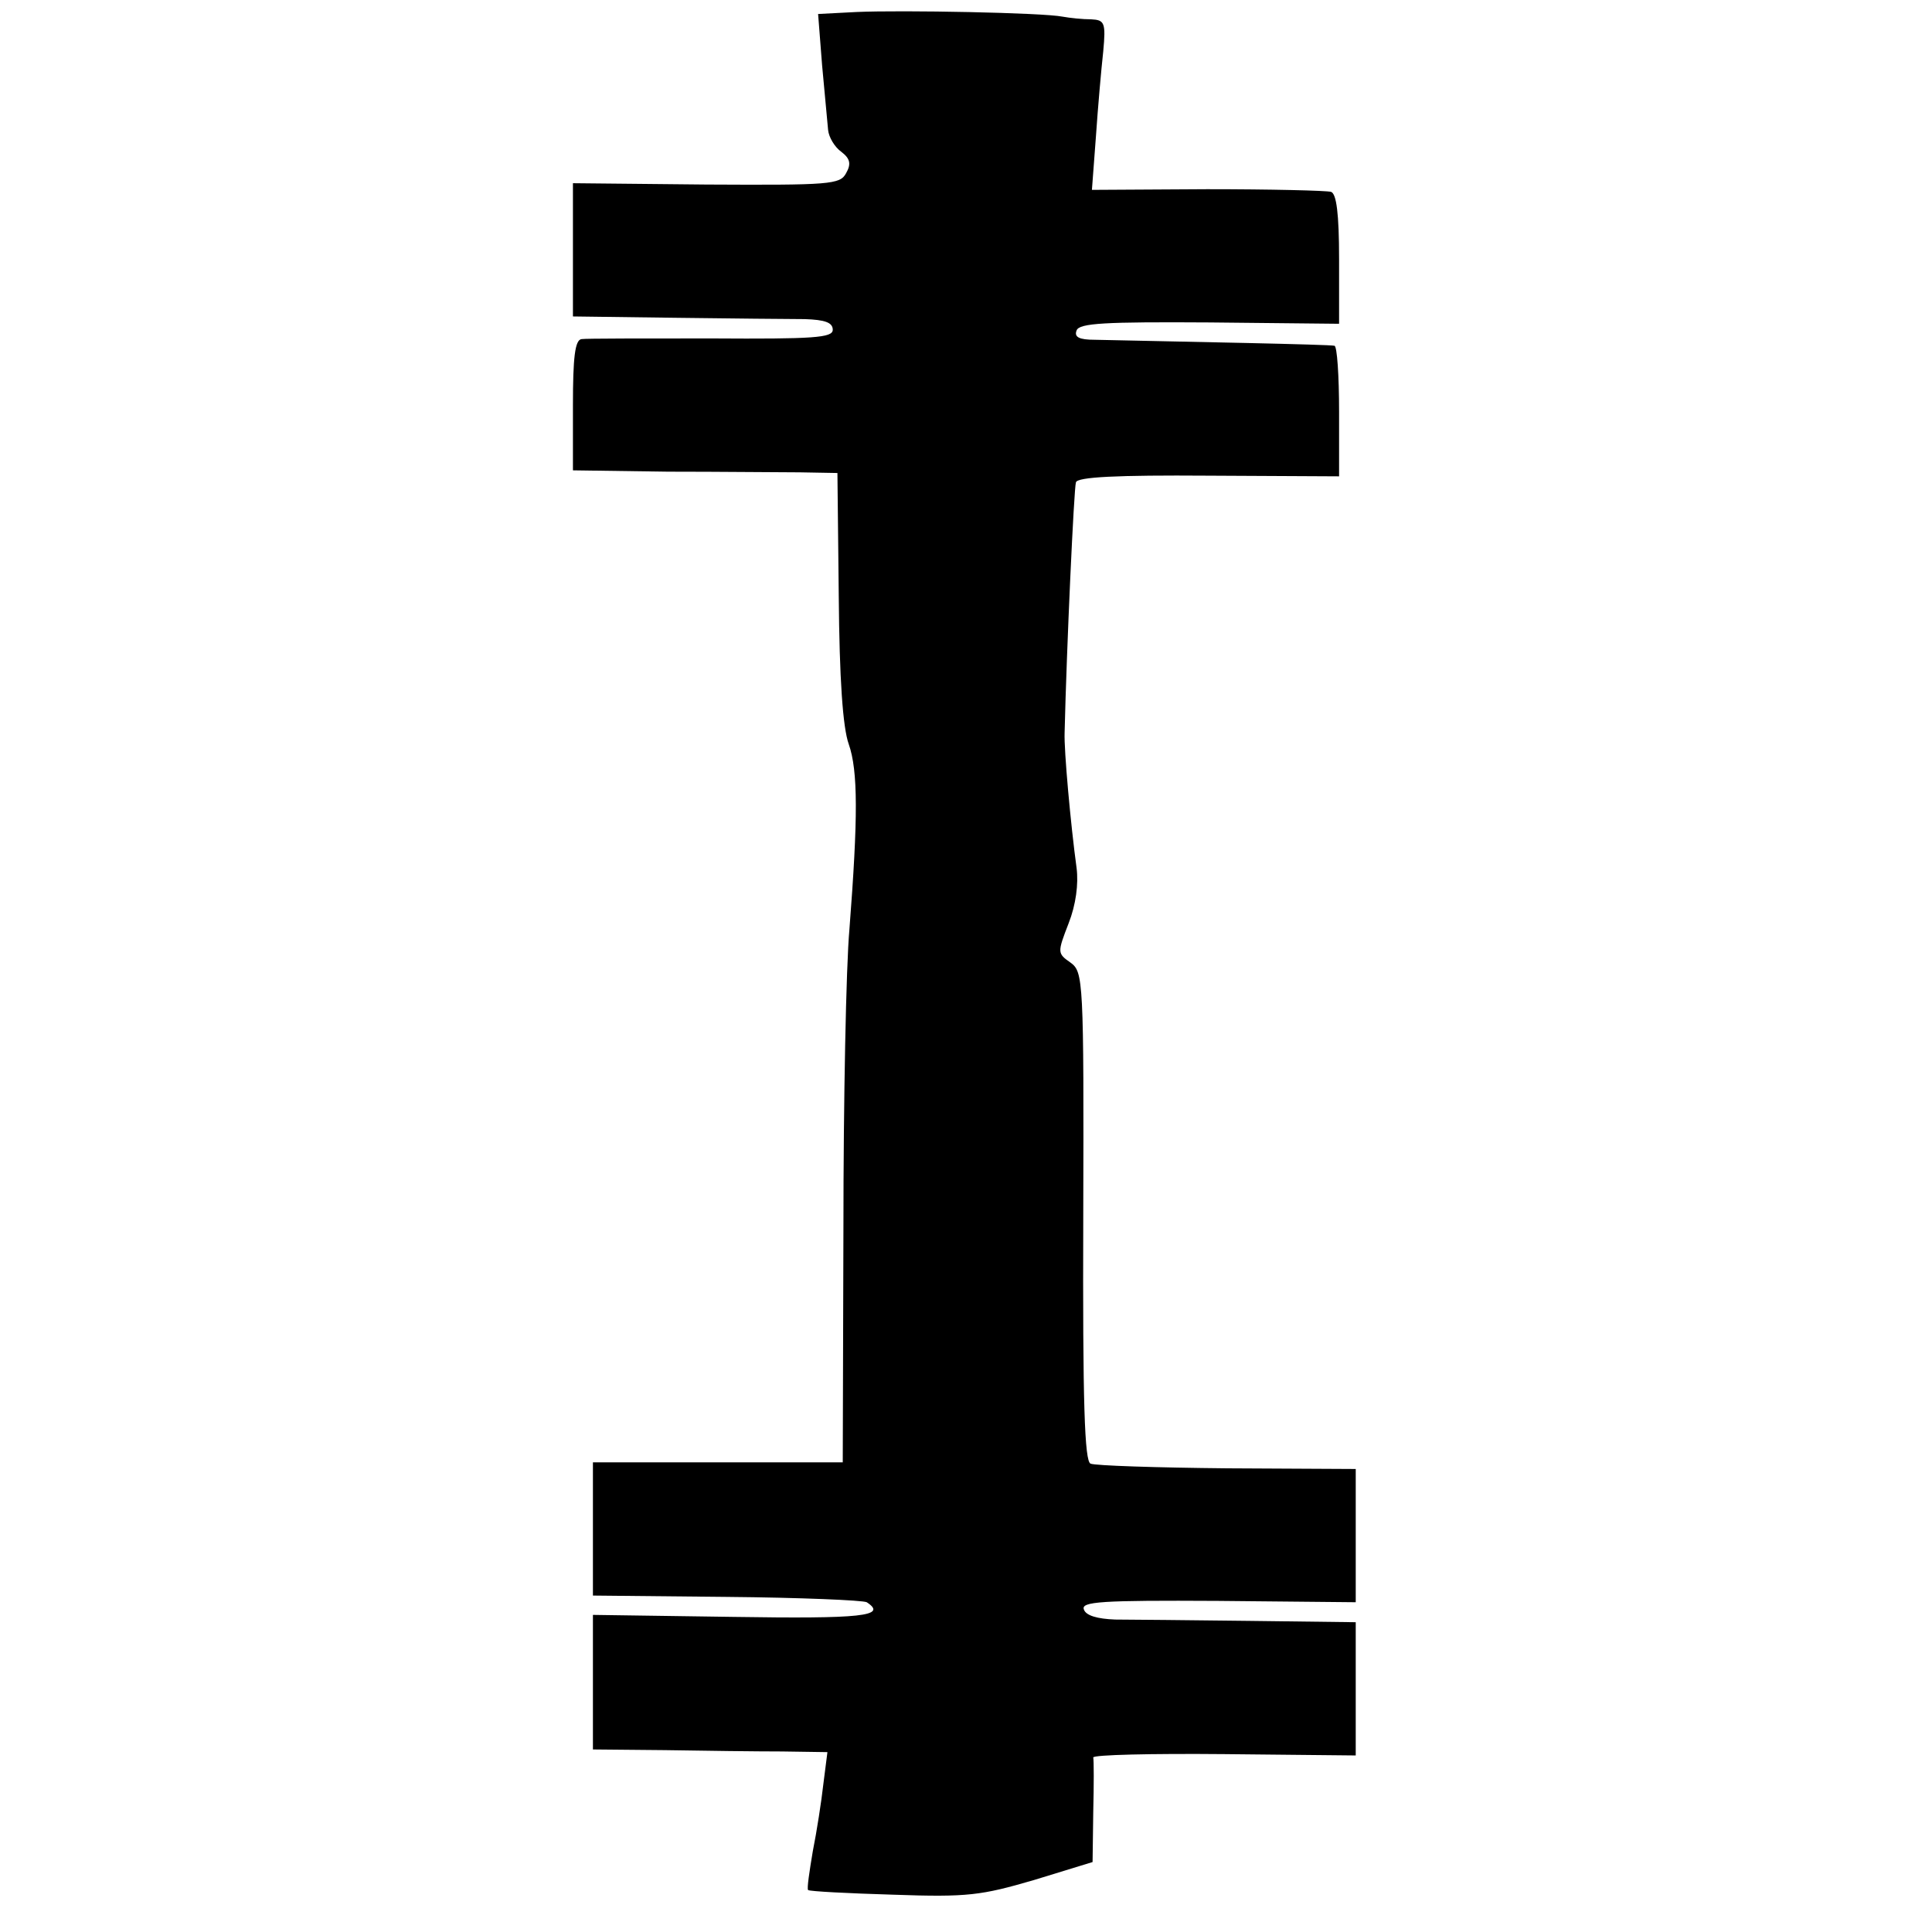
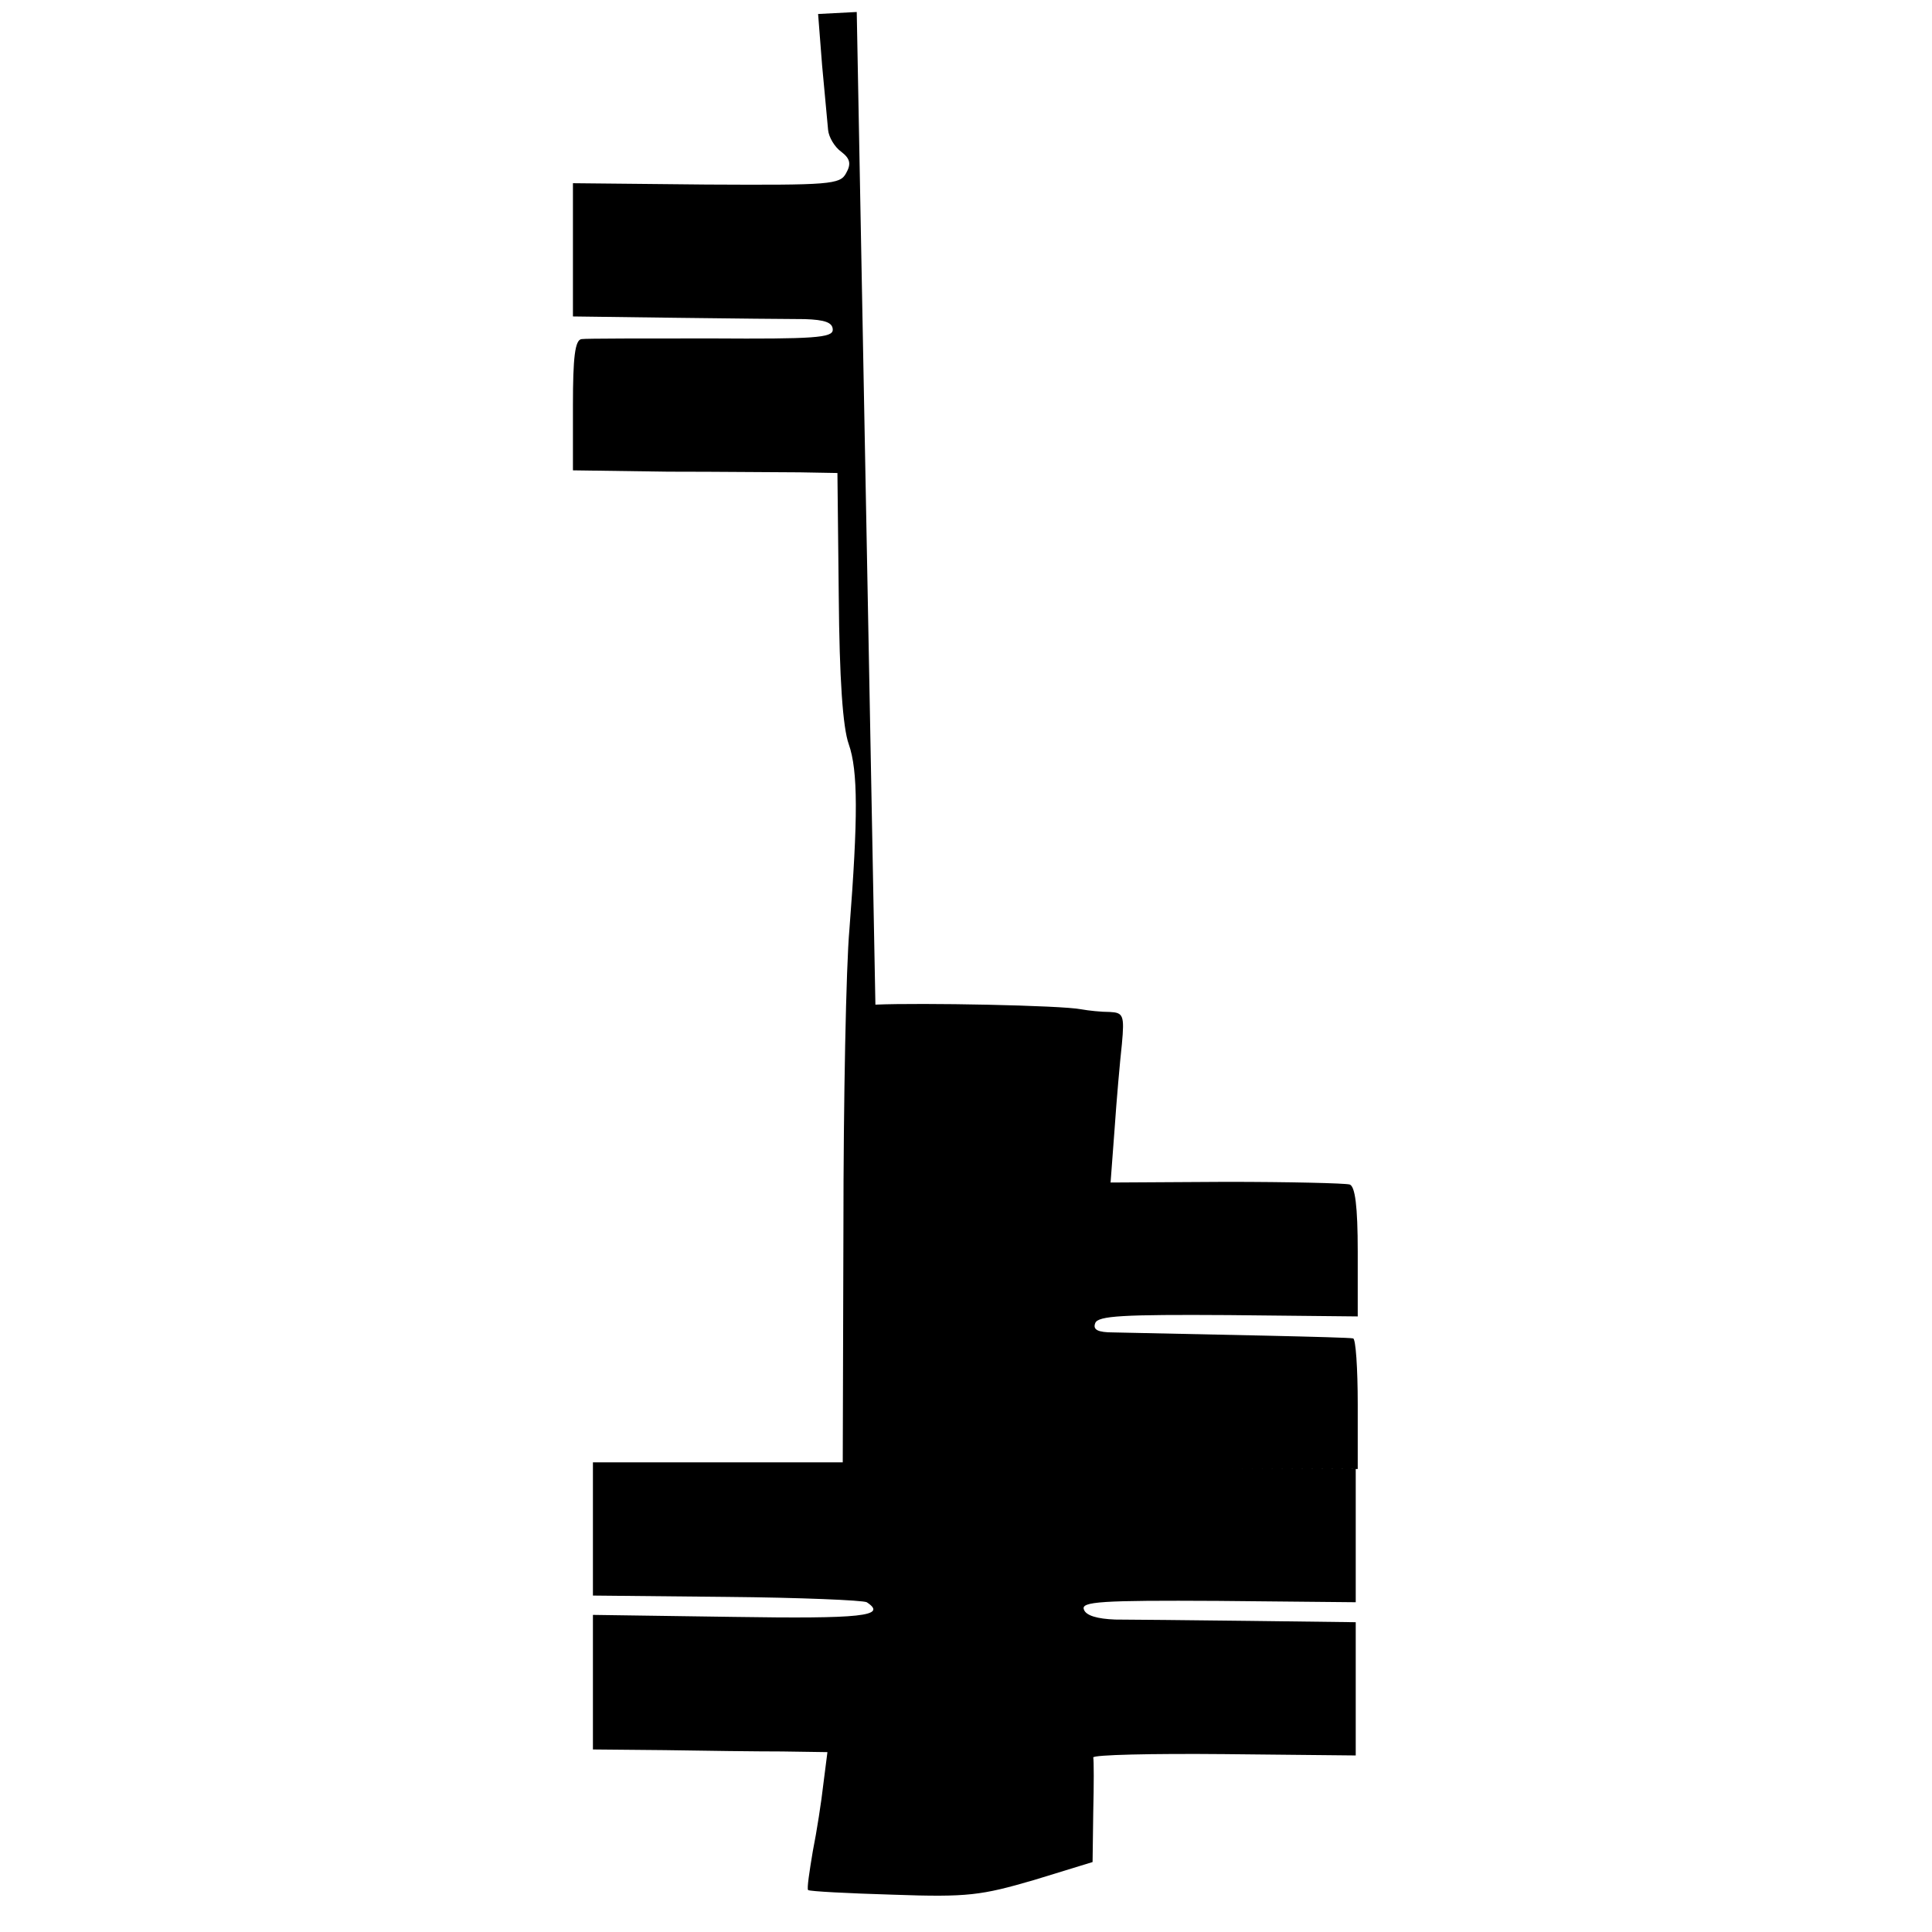
<svg xmlns="http://www.w3.org/2000/svg" version="1.0" width="290pt" height="290pt" viewBox="0 0 290 290" preserveAspectRatio="xMidYMid meet">
  <g transform="translate(0,290) scale(0.1,-0.1)" fill="#000000" stroke="none">
-     <path d="M1286 2882 l-58 -3 6 -77 c4 -42 8 -86 9 -97 1 -11 10 -26 20 -33 13 -10 15 -18 7 -32 -9 -17 -24 -18 -210 -17 l-200 2 0 -100 0 -100 153 -2 c83 -1 171 -2 195 -2 30 -1 42 -5 42 -16 0 -12 -28 -14 -182 -13 -101 0 -189 0 -195 -1 -10 -1 -13 -28 -13 -99 l0 -98 143 -2 c78 0 167 -1 198 -1 l56 -1 2 -185 c1 -123 6 -197 15 -222 14 -40 14 -110 1 -278 -5 -55 -9 -257 -9 -450 l-1 -350 -188 0 -187 0 0 -100 0 -100 201 -2 c110 -1 204 -5 210 -8 32 -21 -8 -25 -201 -22 l-210 3 0 -101 0 -101 108 -1 c59 -1 138 -2 176 -2 l68 -1 -6 -47 c-3 -27 -10 -72 -16 -102 -5 -30 -9 -56 -7 -58 2 -2 60 -5 128 -7 112 -4 132 -1 211 22 l88 27 1 75 c1 41 1 78 0 82 0 4 88 6 197 5 l197 -2 0 100 0 100 -160 2 c-88 1 -179 2 -201 2 -27 1 -44 6 -47 15 -5 12 26 14 201 13 l207 -2 0 100 0 100 -193 1 c-106 1 -198 4 -205 7 -9 3 -12 90 -11 371 1 356 0 367 -19 381 -20 14 -20 15 -3 59 11 28 15 59 12 83 -9 66 -19 177 -18 203 3 127 14 367 17 376 2 8 61 11 199 10 l196 -1 0 97 c0 54 -3 99 -7 99 -7 2 -221 6 -360 9 -23 0 -31 4 -27 14 4 11 42 13 200 12 l194 -2 0 97 c0 69 -4 98 -12 101 -7 2 -91 4 -186 4 l-173 -1 6 80 c3 44 8 101 11 128 4 43 2 47 -18 48 -13 0 -32 2 -43 4 -30 6 -241 10 -309 7z" />
+     <path d="M1286 2882 l-58 -3 6 -77 c4 -42 8 -86 9 -97 1 -11 10 -26 20 -33 13 -10 15 -18 7 -32 -9 -17 -24 -18 -210 -17 l-200 2 0 -100 0 -100 153 -2 c83 -1 171 -2 195 -2 30 -1 42 -5 42 -16 0 -12 -28 -14 -182 -13 -101 0 -189 0 -195 -1 -10 -1 -13 -28 -13 -99 l0 -98 143 -2 c78 0 167 -1 198 -1 l56 -1 2 -185 c1 -123 6 -197 15 -222 14 -40 14 -110 1 -278 -5 -55 -9 -257 -9 -450 l-1 -350 -188 0 -187 0 0 -100 0 -100 201 -2 c110 -1 204 -5 210 -8 32 -21 -8 -25 -201 -22 l-210 3 0 -101 0 -101 108 -1 c59 -1 138 -2 176 -2 l68 -1 -6 -47 c-3 -27 -10 -72 -16 -102 -5 -30 -9 -56 -7 -58 2 -2 60 -5 128 -7 112 -4 132 -1 211 22 l88 27 1 75 c1 41 1 78 0 82 0 4 88 6 197 5 l197 -2 0 100 0 100 -160 2 c-88 1 -179 2 -201 2 -27 1 -44 6 -47 15 -5 12 26 14 201 13 l207 -2 0 100 0 100 -193 1 l196 -1 0 97 c0 54 -3 99 -7 99 -7 2 -221 6 -360 9 -23 0 -31 4 -27 14 4 11 42 13 200 12 l194 -2 0 97 c0 69 -4 98 -12 101 -7 2 -91 4 -186 4 l-173 -1 6 80 c3 44 8 101 11 128 4 43 2 47 -18 48 -13 0 -32 2 -43 4 -30 6 -241 10 -309 7z" />
  </g>
</svg>